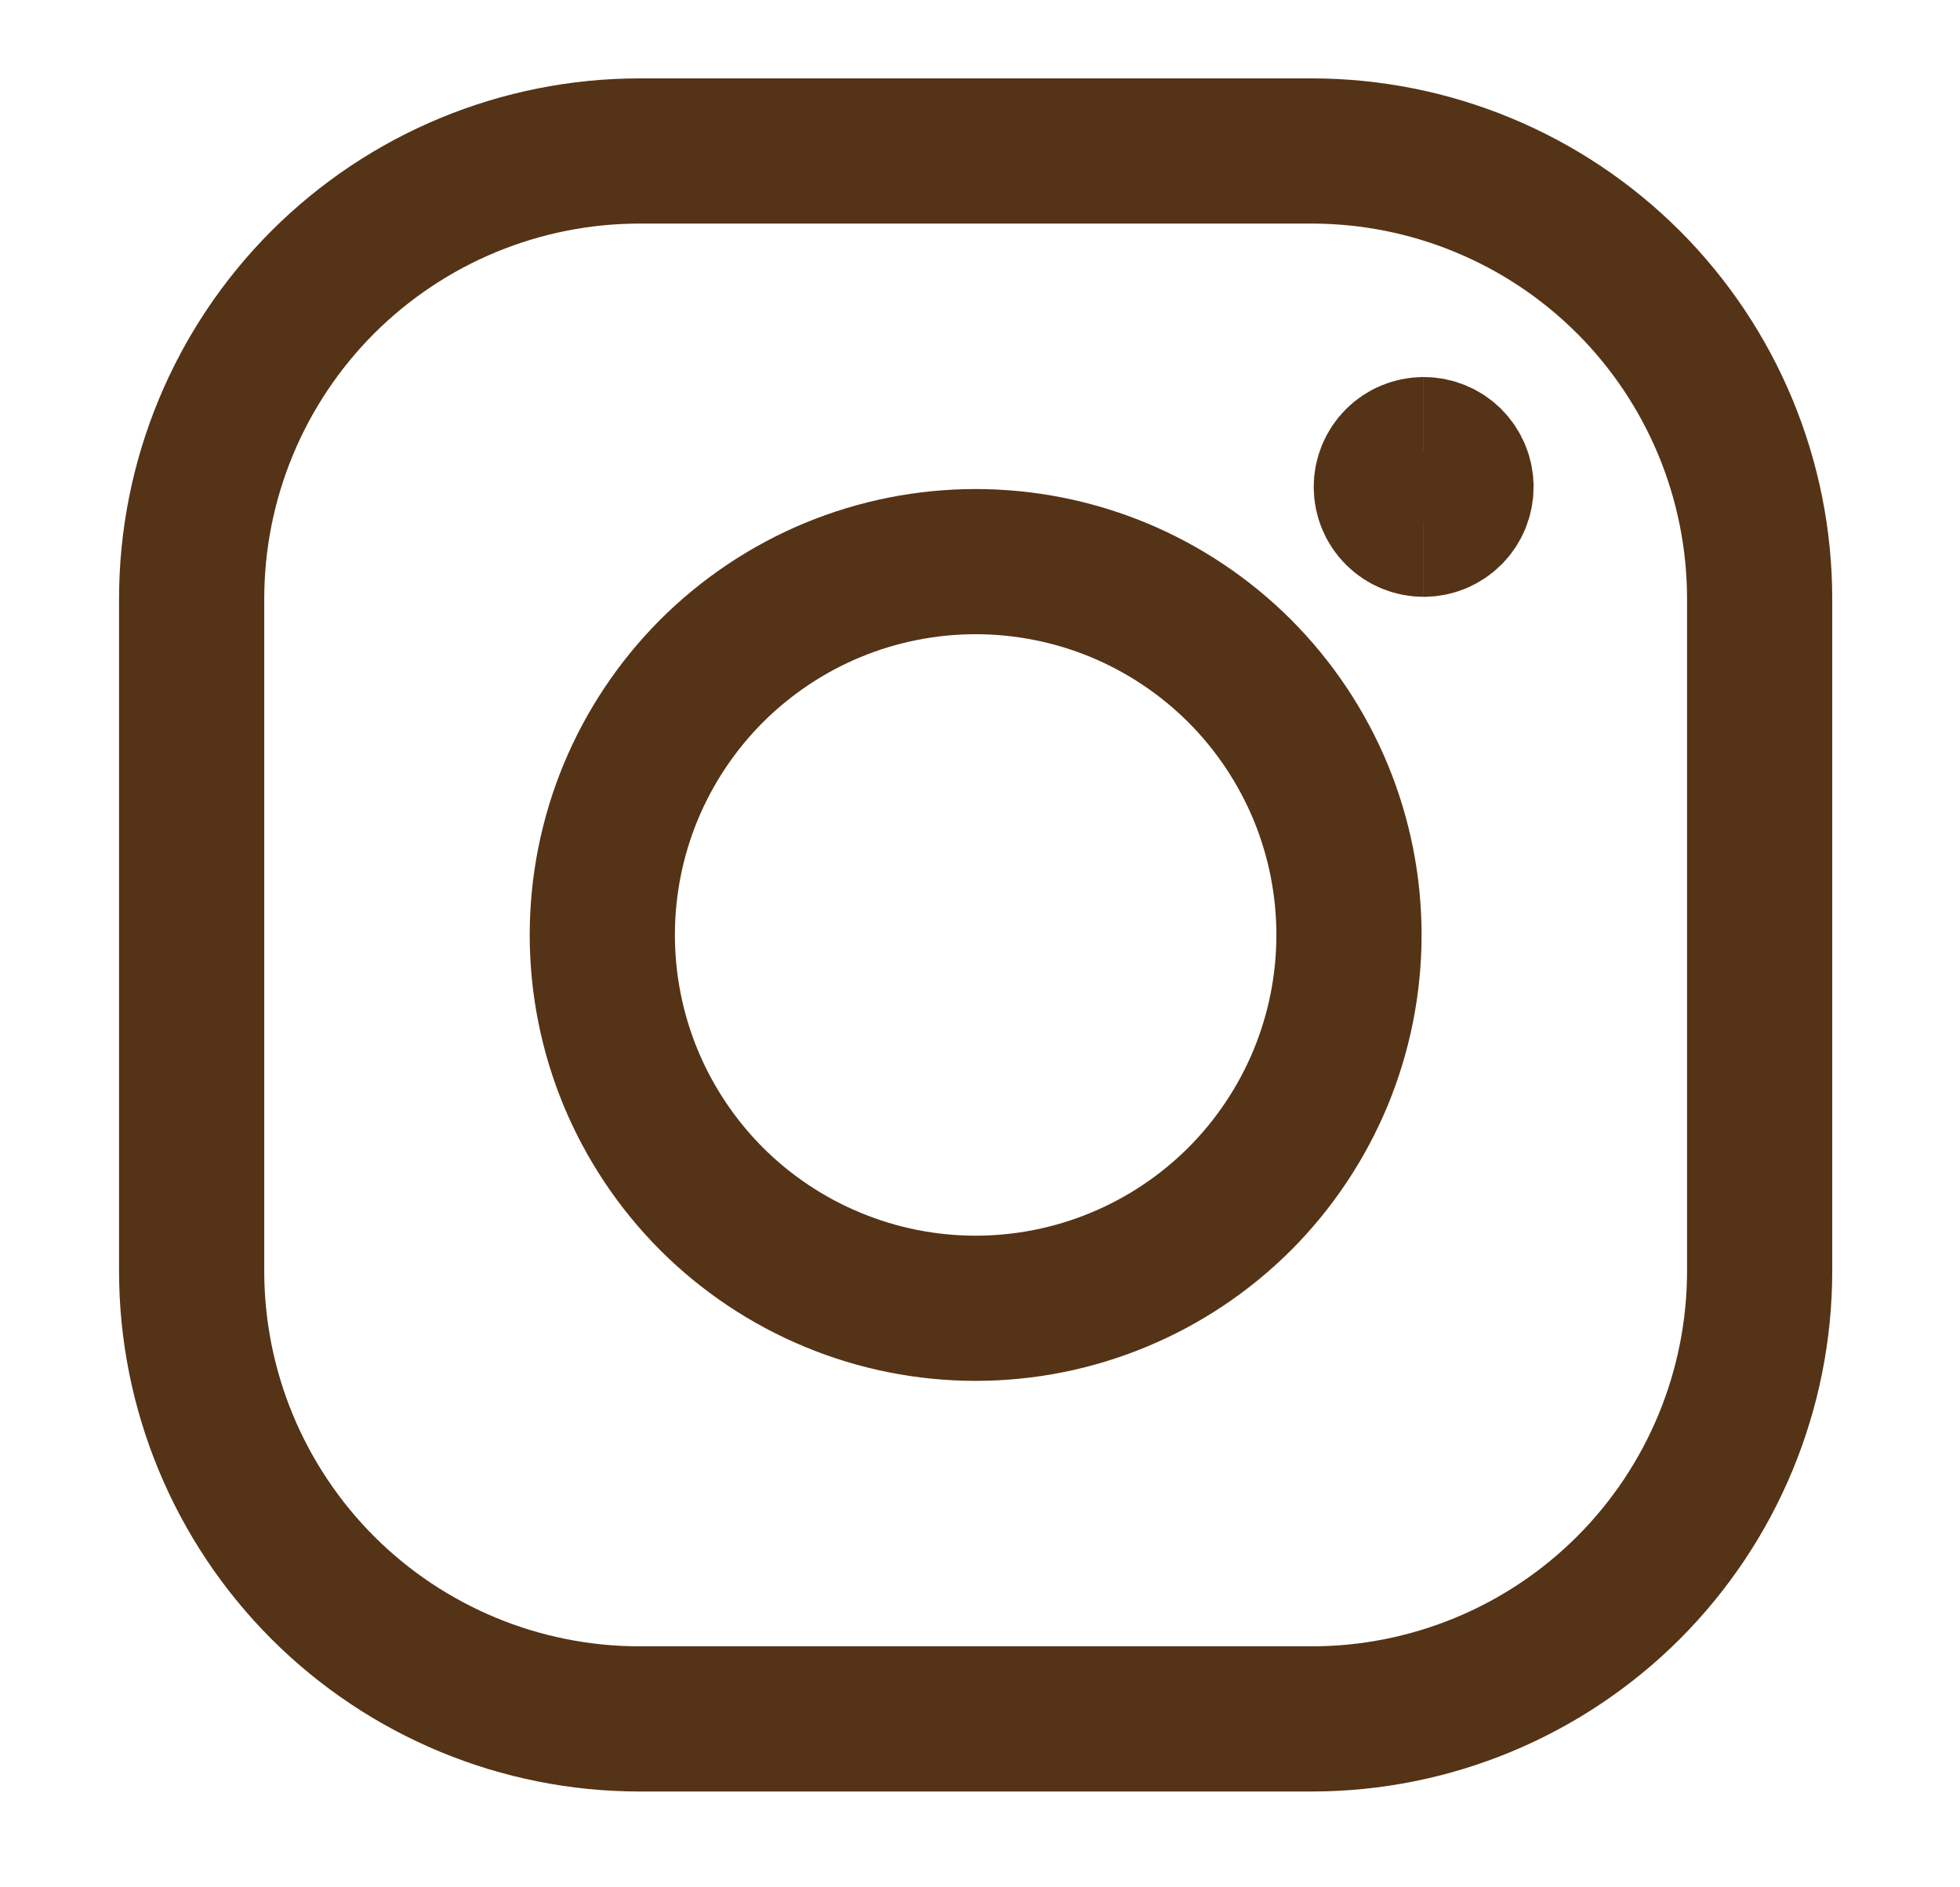
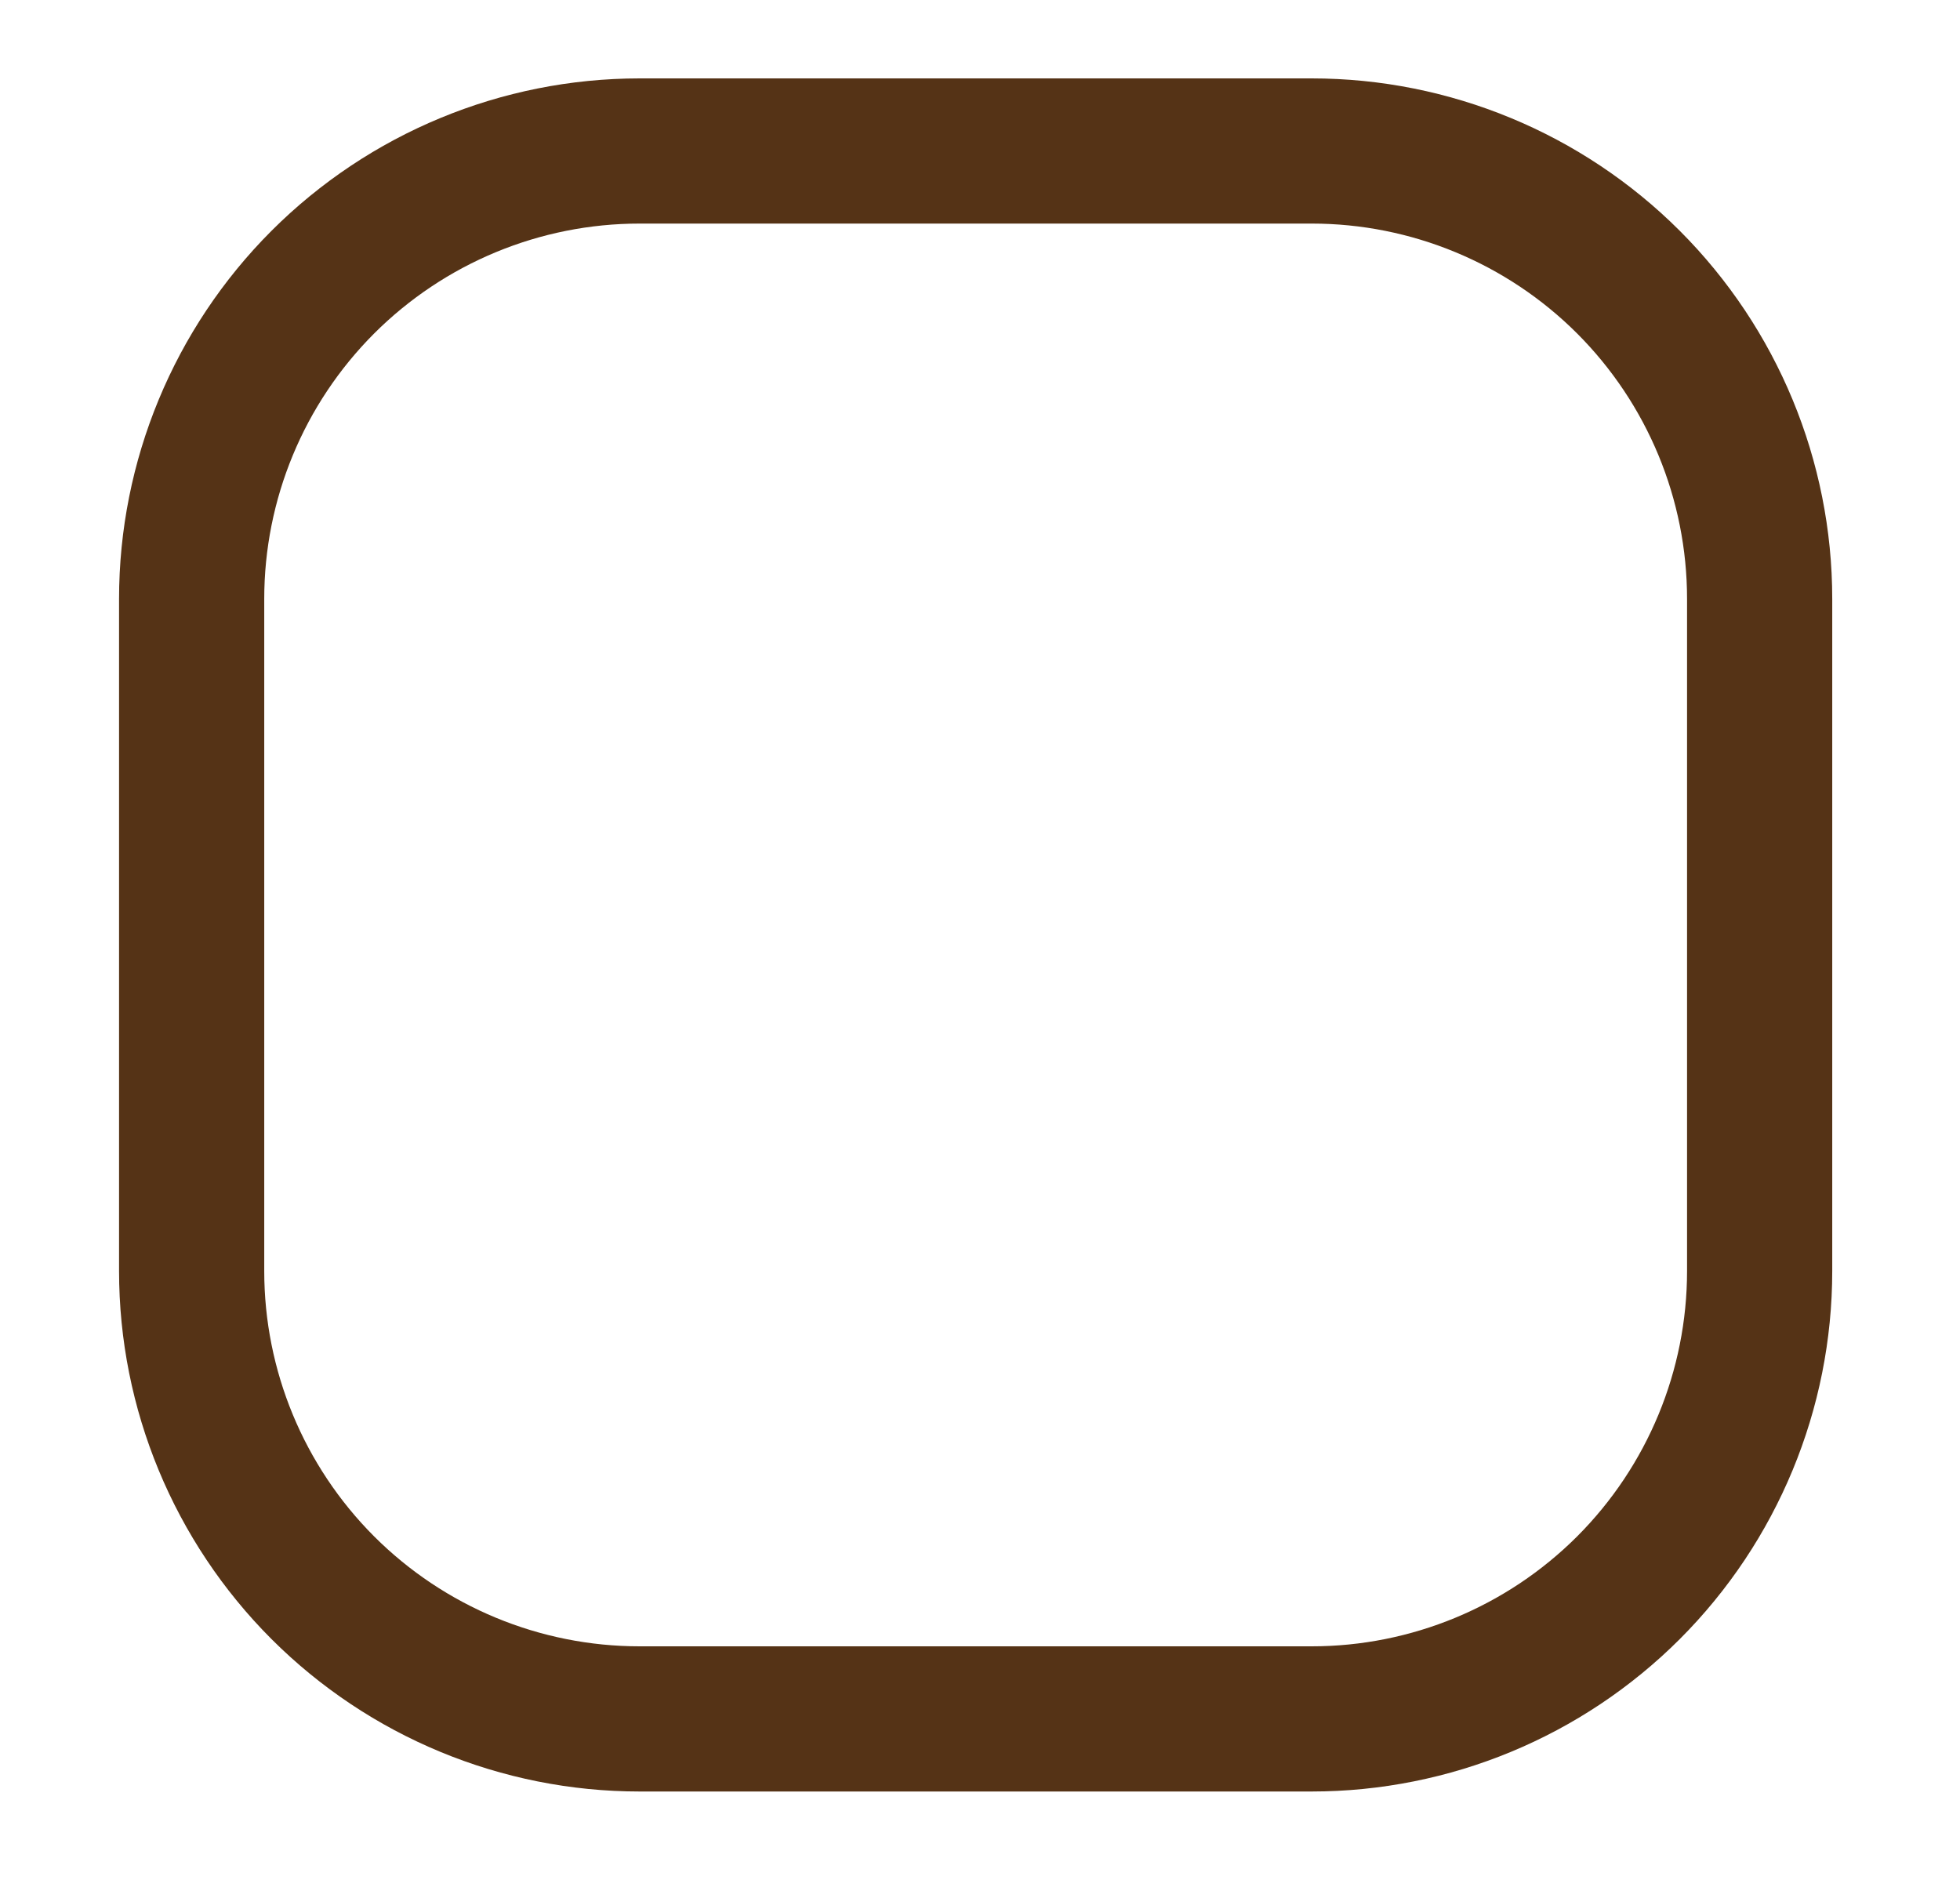
<svg xmlns="http://www.w3.org/2000/svg" width="27" height="26" viewBox="0 0 27 26" fill="none">
-   <path d="M19.612 7.222C19.475 7.222 19.344 7.168 19.248 7.072C19.151 6.975 19.097 6.845 19.097 6.708C19.097 6.572 19.151 6.441 19.248 6.344C19.344 6.248 19.475 6.194 19.612 6.194" stroke="#553316" stroke-width="2" stroke-linejoin="round" />
-   <path d="M19.612 7.222C19.748 7.222 19.879 7.168 19.975 7.072C20.072 6.975 20.126 6.845 20.126 6.708C20.126 6.572 20.072 6.441 19.975 6.344C19.879 6.248 19.748 6.194 19.612 6.194" stroke="#553316" stroke-width="2" stroke-linejoin="round" />
-   <path d="M8.297 12.88C8.297 13.555 8.43 14.224 8.688 14.848C8.947 15.472 9.326 16.039 9.803 16.517C10.281 16.994 10.848 17.373 11.472 17.631C12.096 17.89 12.765 18.023 13.44 18.023C14.115 18.023 14.784 17.89 15.408 17.631C16.032 17.373 16.599 16.994 17.077 16.517C17.554 16.039 17.933 15.472 18.192 14.848C18.45 14.224 18.583 13.555 18.583 12.88C18.583 12.204 18.45 11.536 18.192 10.912C17.933 10.288 17.554 9.721 17.077 9.243C16.599 8.766 16.032 8.387 15.408 8.128C14.784 7.87 14.115 7.737 13.44 7.737C12.765 7.737 12.096 7.87 11.472 8.128C10.848 8.387 10.281 8.766 9.803 9.243C9.326 9.721 8.947 10.288 8.688 10.912C8.43 11.536 8.297 12.204 8.297 12.88Z" stroke="#553316" stroke-width="2" stroke-linejoin="round" />
  <path d="M18.069 2.08H8.811C7.174 2.08 5.605 2.73 4.447 3.887C3.29 5.045 2.64 6.614 2.64 8.251V17.509C2.64 19.146 3.29 20.715 4.447 21.873C5.605 23.03 7.174 23.68 8.811 23.68H18.069C19.706 23.68 21.275 23.03 22.433 21.873C23.59 20.715 24.24 19.146 24.24 17.509V8.251C24.24 6.614 23.59 5.045 22.433 3.887C21.275 2.73 19.706 2.08 18.069 2.08Z" stroke="#553316" stroke-width="2" />
</svg>